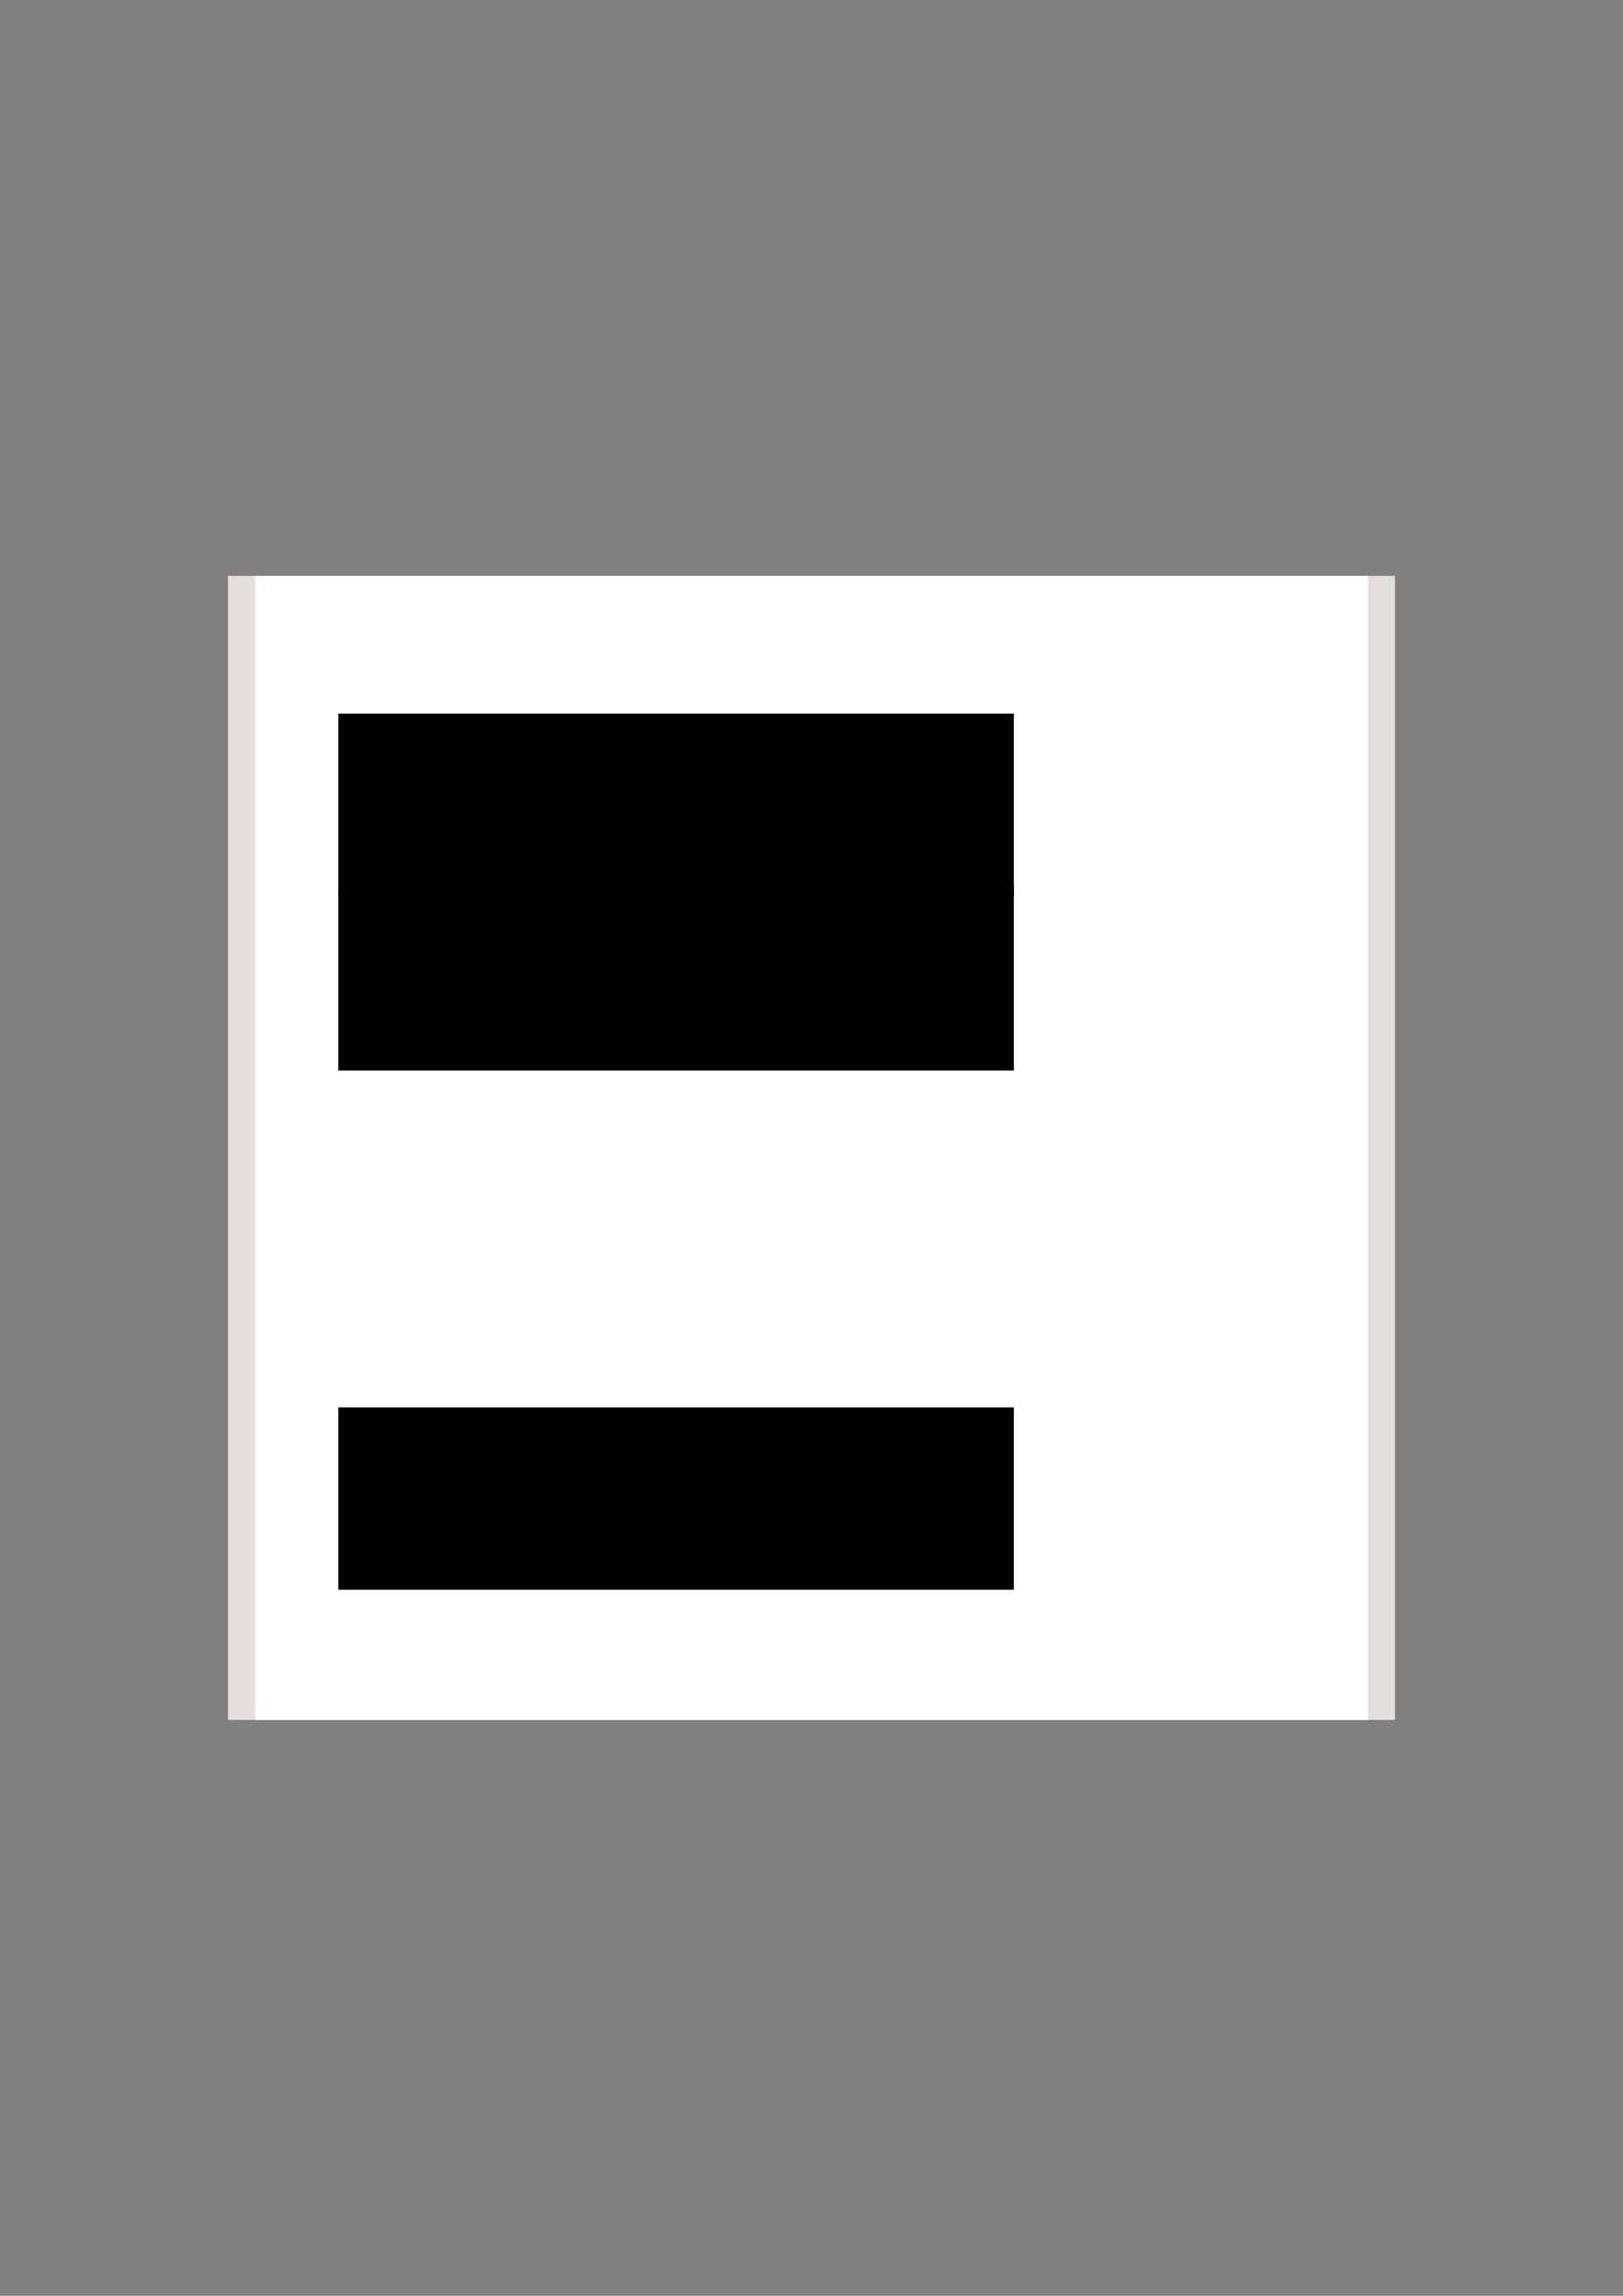
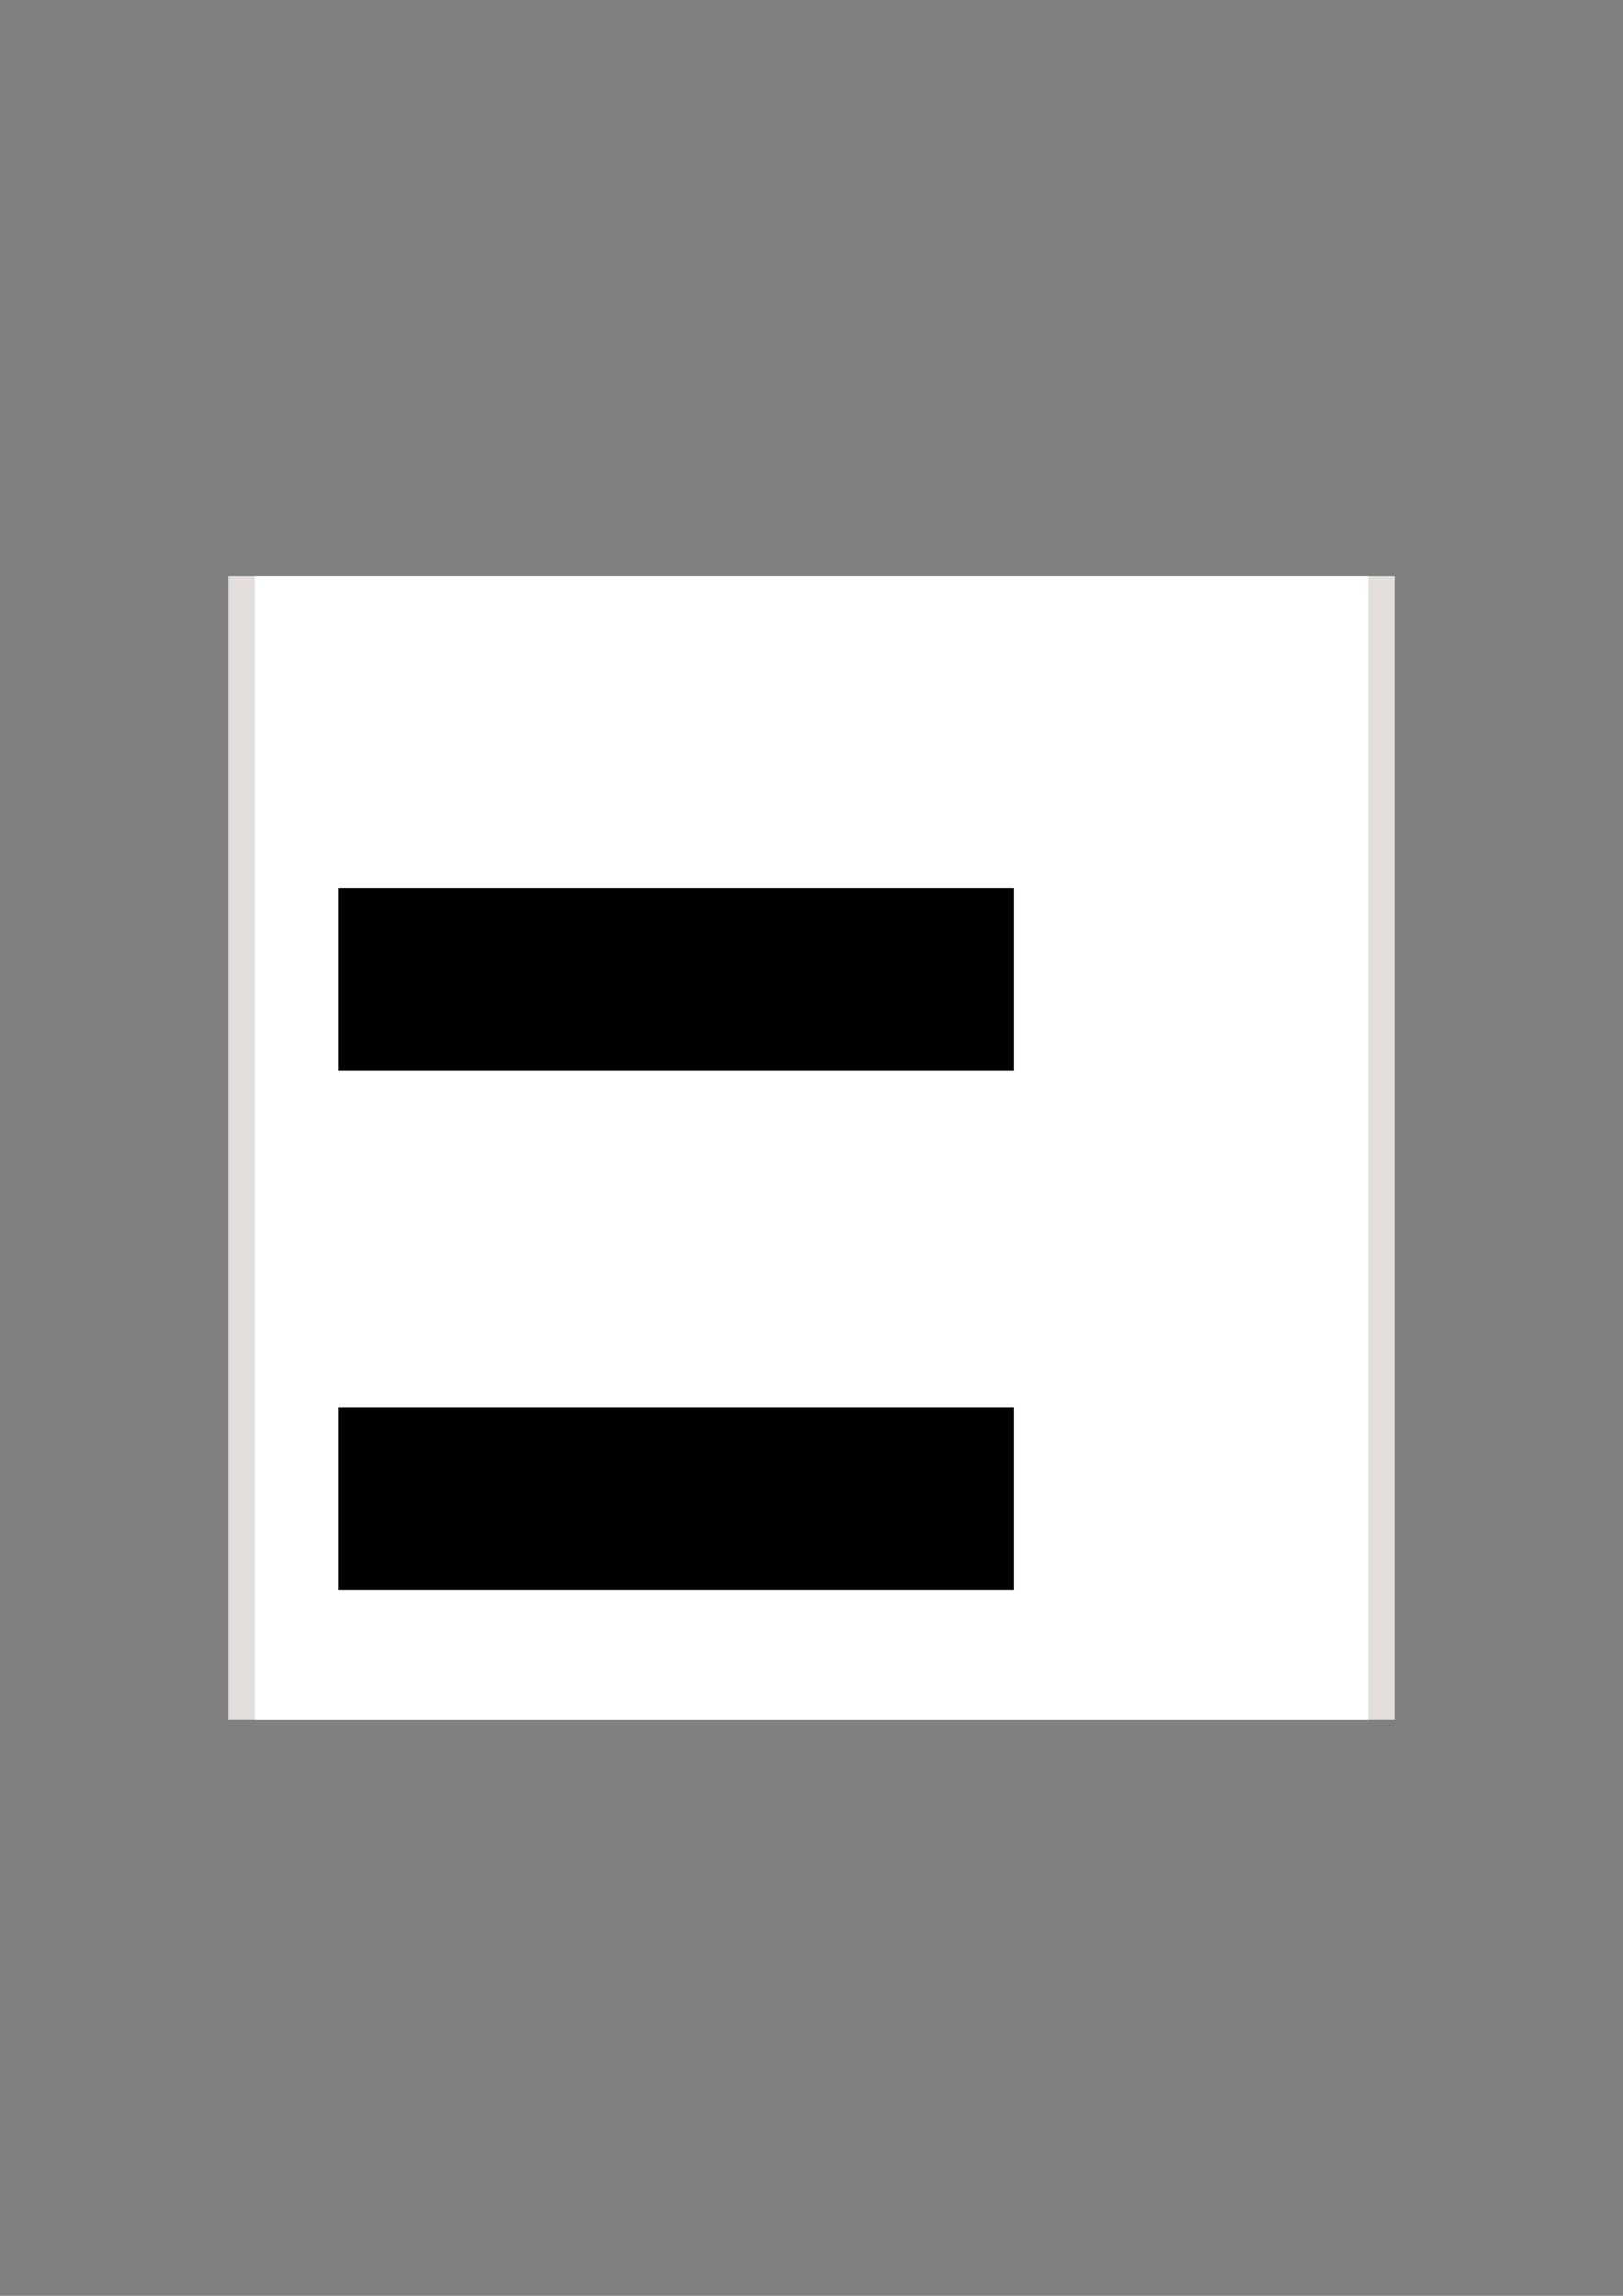
<svg xmlns="http://www.w3.org/2000/svg" xmlns:ns1="http://www.inkscape.org/namespaces/inkscape" xmlns:ns2="http://sodipodi.sourceforge.net/DTD/sodipodi-0.dtd" width="744.094" height="1052.362" id="svg2" version="1.1" ns1:version="0.47 r22583" ns2:docname="i2600.svg">
  <rect width="100%" height="100%" fill="#808080" stroke="none" />
  <defs id="defs4">
    <ns1:perspective ns2:type="inkscape:persp3d" ns1:vp_x="0 : 526.18109 : 1" ns1:vp_y="0 : 1000 : 0" ns1:vp_z="744.09448 : 526.18109 : 1" ns1:persp3d-origin="372.04724 : 350.78739 : 1" id="perspective10" />
    <marker orient="auto" markerHeight="3" markerWidth="4" markerUnits="strokeWidth" refY="5" refX="10" viewBox="0 0 10 10" id="ArrowStart">
      <path id="path2855" d="M 10,0 0,5 10,10 z" />
    </marker>
    <marker orient="auto" markerHeight="3" markerWidth="4" markerUnits="strokeWidth" refY="5" refX="0" viewBox="0 0 10 10" id="ArrowEnd">
-       <path id="path2852" d="M 0,0 10,5 0,10 z" />
-     </marker>
+       </marker>
    <ns1:perspective id="perspective2877" ns1:persp3d-origin="215.77699 : 142.51767 : 1" ns1:vp_z="431.55399 : 213.7765 : 1" ns1:vp_y="0 : 1000 : 0" ns1:vp_x="0 : 213.7765 : 1" ns2:type="inkscape:persp3d" />
    <marker orient="auto" markerHeight="3" markerWidth="4" markerUnits="strokeWidth" refY="5" refX="10" viewBox="0 0 10 10" id="ArrowStart-7">
      <path id="path2961" d="M 10,0 0,5 10,10 z" />
    </marker>
    <marker orient="auto" markerHeight="3" markerWidth="4" markerUnits="strokeWidth" refY="5" refX="0" viewBox="0 0 10 10" id="ArrowEnd-1">
      <path id="path2958" d="M 0,0 10,5 0,10 z" />
    </marker>
    <ns1:perspective id="perspective2975" ns1:persp3d-origin="170.1745 : 113.44967 : 1" ns1:vp_z="340.349 : 170.1745 : 1" ns1:vp_y="0 : 1000 : 0" ns1:vp_x="0 : 170.1745 : 1" ns2:type="inkscape:persp3d" />
  </defs>
  <ns2:namedview id="base" pagecolor="#ffffff" bordercolor="#666666" borderopacity="1.0" ns1:pageopacity="0.0" ns1:pageshadow="2" ns1:zoom="0.68702583" ns1:cx="372.04724" ns1:cy="526.18109" ns1:document-units="mm" ns1:current-layer="layer1" showgrid="false" ns1:window-width="1280" ns1:window-height="998" ns1:window-x="1276" ns1:window-y="-4" ns1:window-maximized="1" units="mm" />
  <g ns1:groupmode="layer" id="layer2" ns1:label="Schild" style="display:inline" transform="translate(0,-2.5390623e-6)" ns2:insensitive="true">
    <g id="g2969" transform="translate(201.873,356.007)" />
    <rect id="rect2999" width="535.039" height="524.409" x="104.528" y="263.976" style="fill:#e3dedb" />
    <rect style="fill:#ffffff" id="rect3001" width="510.236" height="524.409" x="116.929" y="263.976" />
  </g>
  <g ns1:label="Text" ns1:groupmode="layer" id="layer1" transform="translate(0,-2.5390623e-6)" style="display:inline">
    <flowRoot xml:space="preserve" id="flowRoot2905" style="font-size:80px;font-style:normal;font-variant:normal;font-weight:normal;font-stretch:normal;fill:#000000;fill-opacity:1;stroke:none;font-family:Arial;-inkscape-font-specification:Arial" transform="translate(-67.775,-68.232)">
      <flowRegion id="flowRegion2907">
-         <rect id="rect2909" width="309.714" height="83.584" x="222.89" y="395.354" style="font-size:80px;font-style:normal;font-variant:normal;font-weight:normal;font-stretch:normal;font-family:Arial;-inkscape-font-specification:Arial" />
-       </flowRegion>
+         </flowRegion>
      <flowPara id="flowPara2911">123</flowPara>
    </flowRoot>
    <flowRoot transform="translate(-67.775,11.768)" style="font-size:40px;font-style:normal;font-variant:normal;font-weight:normal;font-stretch:normal;fill:#000000;fill-opacity:1;stroke:none;font-family:Arial;-inkscape-font-specification:Arial" id="flowRoot2913" xml:space="preserve">
      <flowRegion id="flowRegion2915">
        <rect style="font-size:40px;font-style:normal;font-variant:normal;font-weight:normal;font-stretch:normal;font-family:Arial;-inkscape-font-specification:Arial" y="395.354" x="222.89" height="83.584" width="309.714" id="rect2917" />
      </flowRegion>
      <flowPara id="flowPara2919">Mustertext</flowPara>
    </flowRoot>
    <flowRoot xml:space="preserve" id="flowRoot2921" style="font-size:30px;font-style:normal;font-variant:normal;font-weight:normal;font-stretch:normal;fill:#000000;fill-opacity:1;stroke:none;font-family:Arial;-inkscape-font-specification:Arial" transform="translate(-67.775,249.768)">
      <flowRegion id="flowRegion2923">
        <rect id="rect2925" width="309.714" height="83.584" x="222.89" y="395.354" style="font-size:30px;font-style:normal;font-variant:normal;font-weight:normal;font-stretch:normal;font-family:Arial;-inkscape-font-specification:Arial" />
      </flowRegion>
      <flowPara id="flowPara2927">Mustertext</flowPara>
      <flowPara id="flowPara2929">Mustertext</flowPara>
    </flowRoot>
  </g>
</svg>